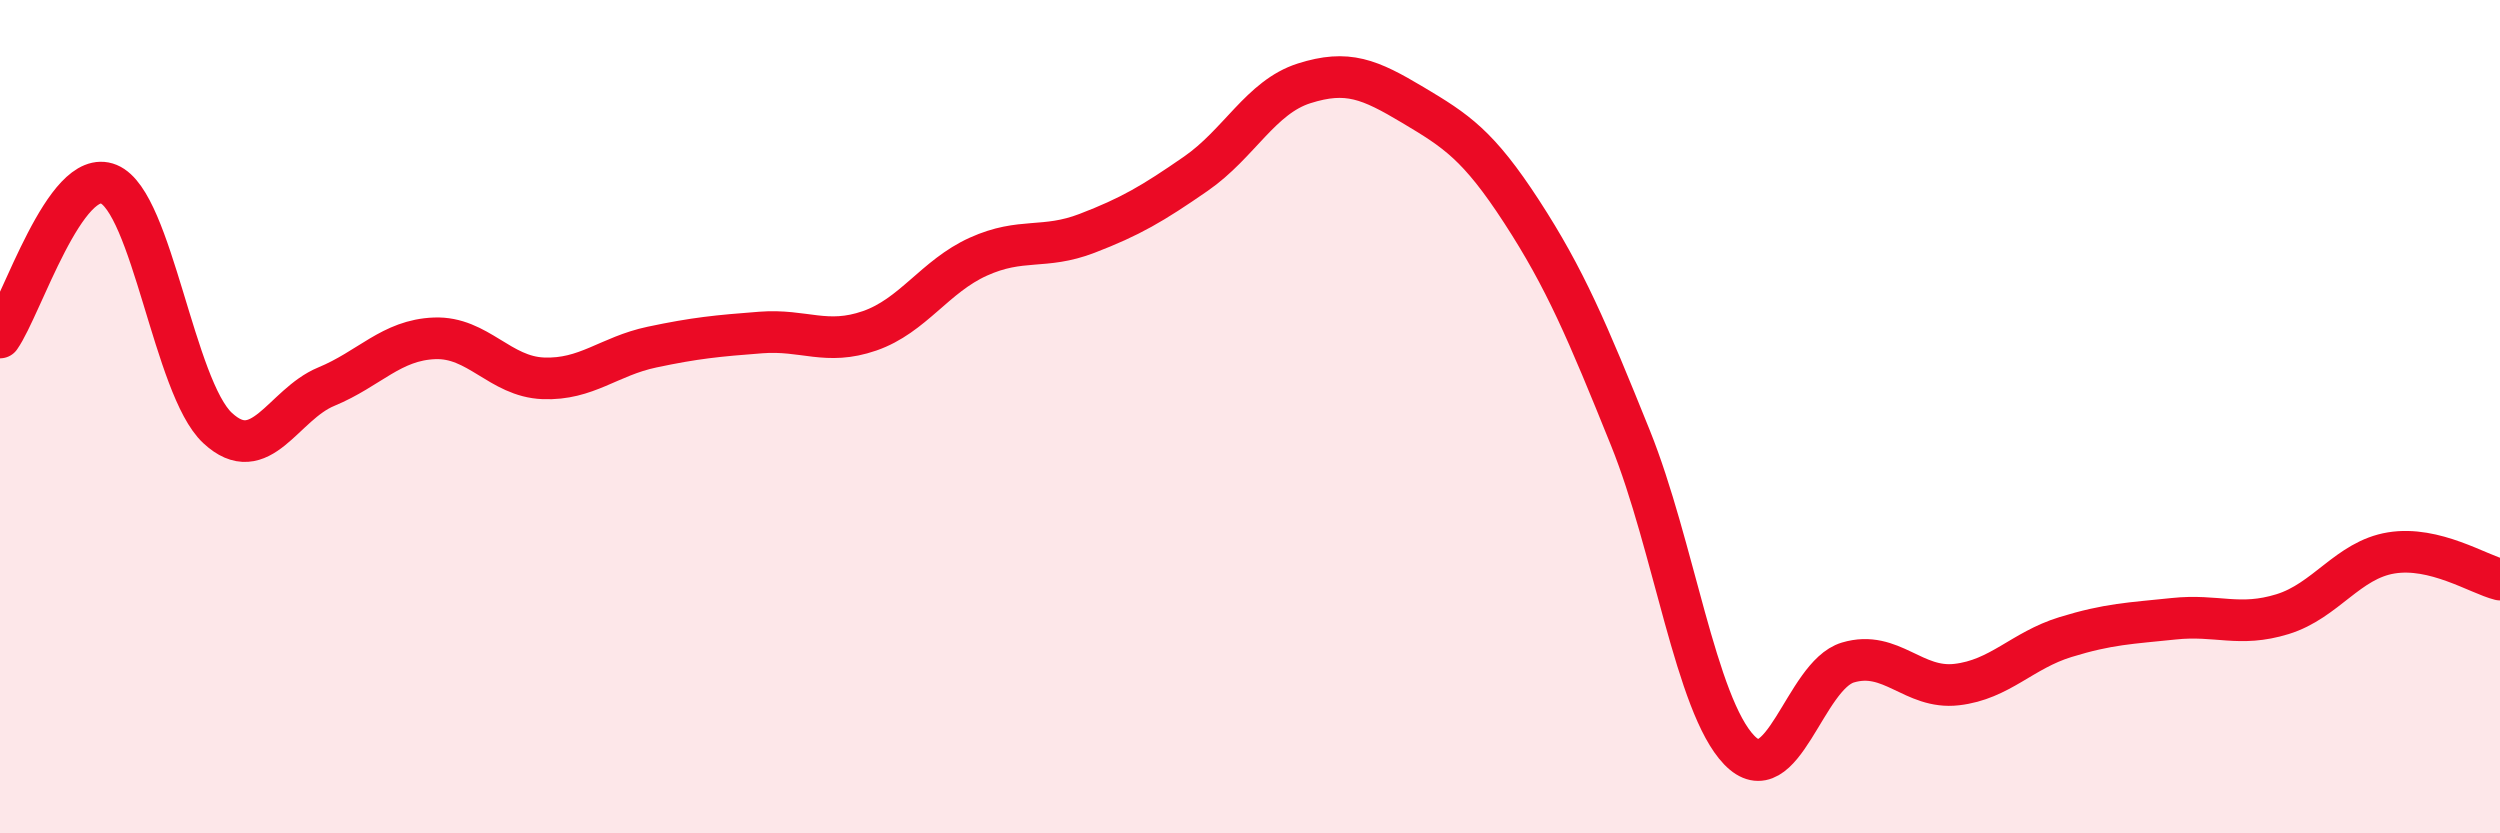
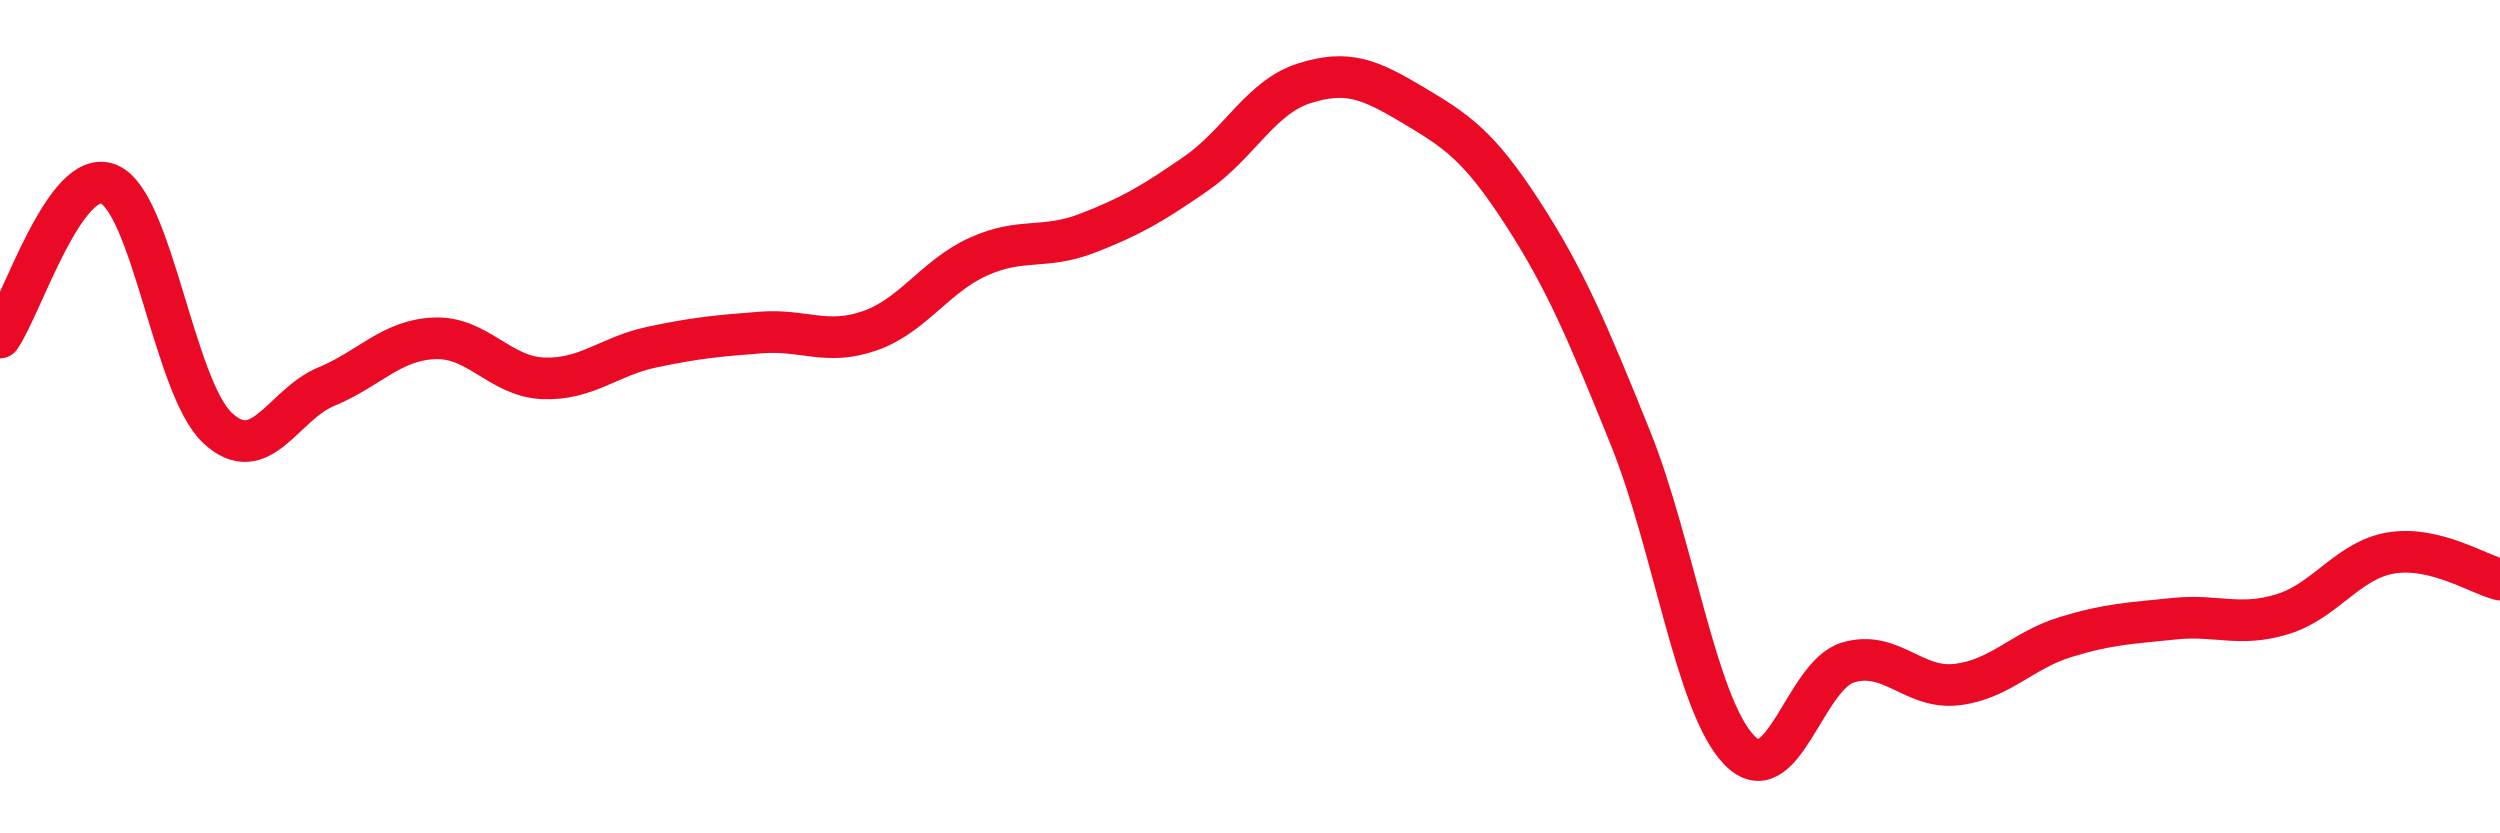
<svg xmlns="http://www.w3.org/2000/svg" width="60" height="20" viewBox="0 0 60 20">
-   <path d="M 0,8.1 C 0.52,7.36 1.57,3.99 2.61,4.42 C 3.65,4.85 4.18,9.3 5.22,10.27 C 6.26,11.24 6.79,9.71 7.83,9.28 C 8.87,8.85 9.39,8.16 10.43,8.12 C 11.47,8.08 12,9.04 13.04,9.08 C 14.08,9.12 14.61,8.55 15.65,8.33 C 16.69,8.11 17.22,8.06 18.26,7.98 C 19.3,7.9 19.83,8.3 20.87,7.94 C 21.91,7.58 22.44,6.63 23.48,6.16 C 24.52,5.69 25.05,6 26.09,5.6 C 27.13,5.2 27.66,4.89 28.7,4.17 C 29.74,3.45 30.26,2.33 31.3,2 C 32.34,1.67 32.87,1.9 33.91,2.52 C 34.95,3.14 35.48,3.48 36.52,5.08 C 37.56,6.68 38.09,7.93 39.13,10.51 C 40.17,13.09 40.7,16.92 41.74,18 C 42.78,19.08 43.31,16.21 44.35,15.9 C 45.39,15.59 45.92,16.55 46.96,16.43 C 48,16.31 48.53,15.61 49.57,15.29 C 50.61,14.97 51.13,14.96 52.17,14.85 C 53.21,14.74 53.74,15.06 54.78,14.74 C 55.82,14.42 56.35,13.44 57.39,13.27 C 58.43,13.1 59.48,13.78 60,13.91L60 20L0 20Z" fill="#EB0A25" opacity="0.1" stroke-linecap="round" stroke-linejoin="round" />
  <path d="M 0,8.1 C 0.52,7.36 1.57,3.99 2.61,4.42 C 3.65,4.85 4.18,9.3 5.22,10.27 C 6.26,11.24 6.79,9.71 7.83,9.28 C 8.87,8.85 9.39,8.16 10.43,8.12 C 11.47,8.08 12,9.04 13.04,9.08 C 14.08,9.12 14.61,8.55 15.65,8.33 C 16.69,8.11 17.22,8.06 18.26,7.98 C 19.3,7.9 19.83,8.3 20.87,7.94 C 21.91,7.58 22.44,6.63 23.48,6.16 C 24.52,5.69 25.05,6 26.09,5.6 C 27.13,5.2 27.66,4.89 28.7,4.17 C 29.74,3.45 30.26,2.33 31.3,2 C 32.34,1.67 32.87,1.9 33.91,2.52 C 34.95,3.14 35.48,3.48 36.52,5.08 C 37.56,6.68 38.09,7.93 39.13,10.51 C 40.17,13.09 40.7,16.92 41.74,18 C 42.78,19.08 43.31,16.21 44.35,15.9 C 45.39,15.59 45.92,16.55 46.96,16.43 C 48,16.31 48.53,15.61 49.57,15.29 C 50.61,14.97 51.13,14.96 52.17,14.85 C 53.21,14.74 53.74,15.06 54.78,14.74 C 55.82,14.42 56.35,13.44 57.39,13.27 C 58.43,13.1 59.48,13.78 60,13.91" stroke="#EB0A25" stroke-width="1" fill="none" stroke-linecap="round" stroke-linejoin="round" />
</svg>